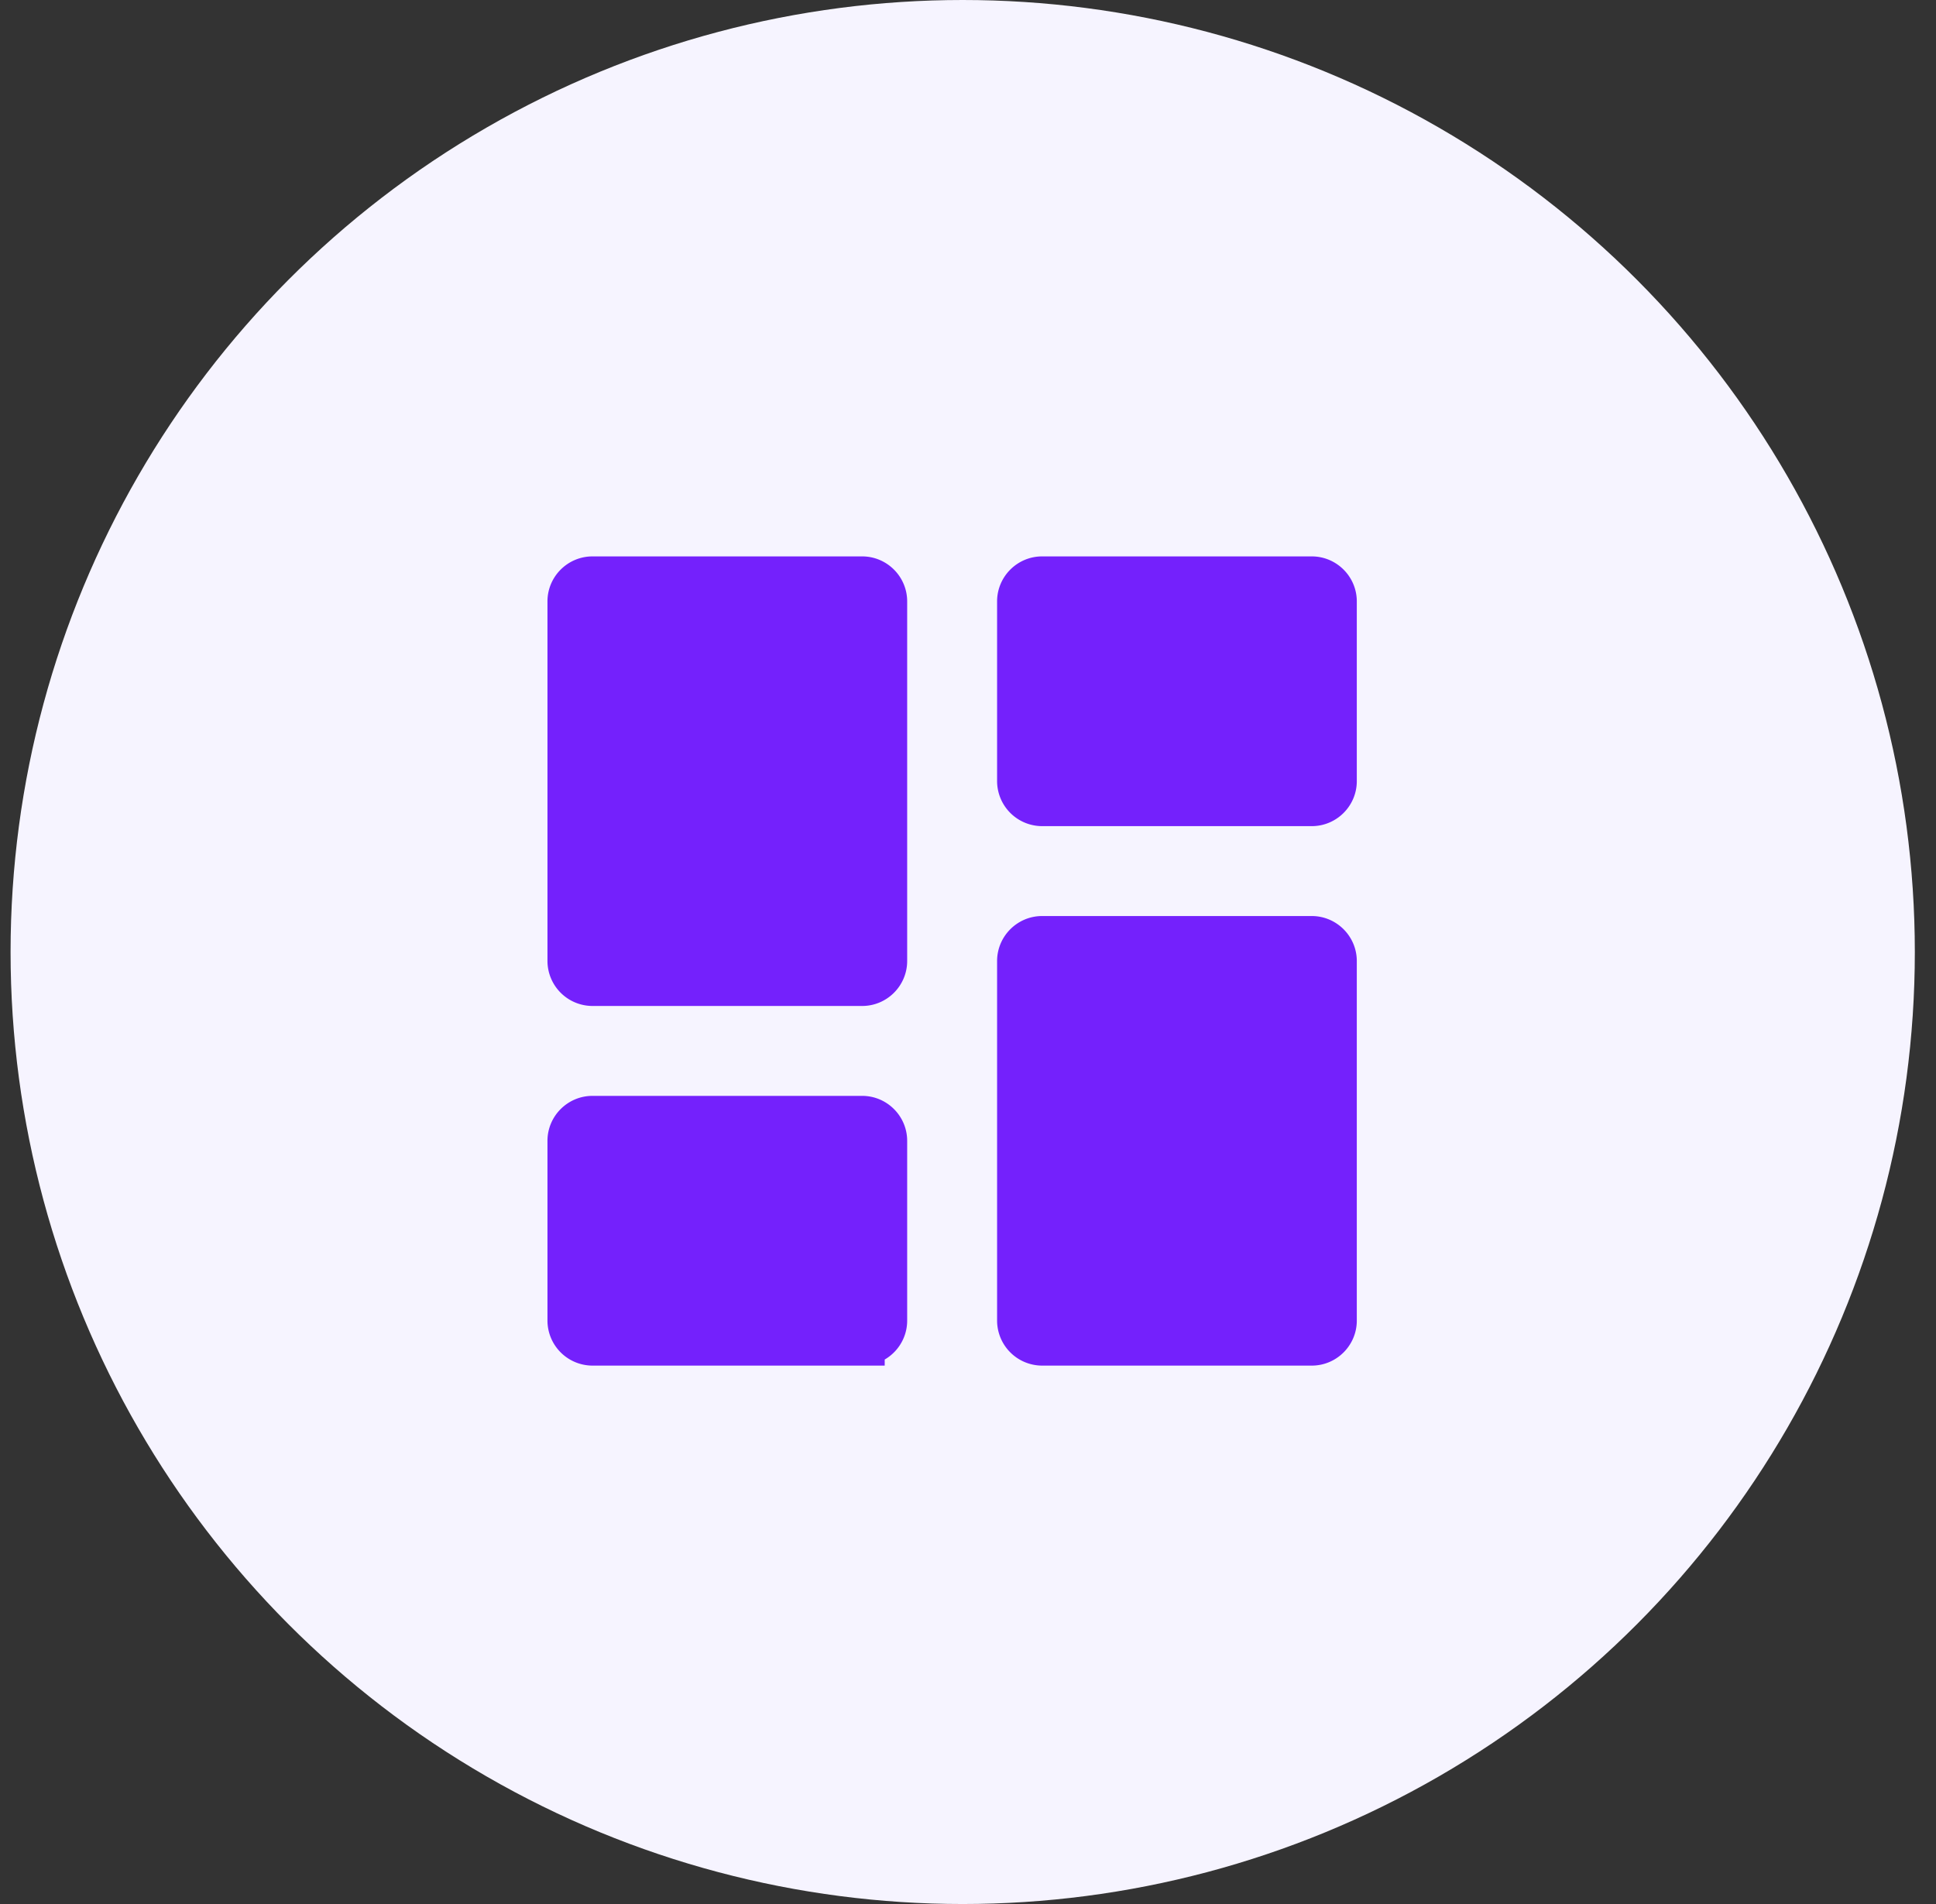
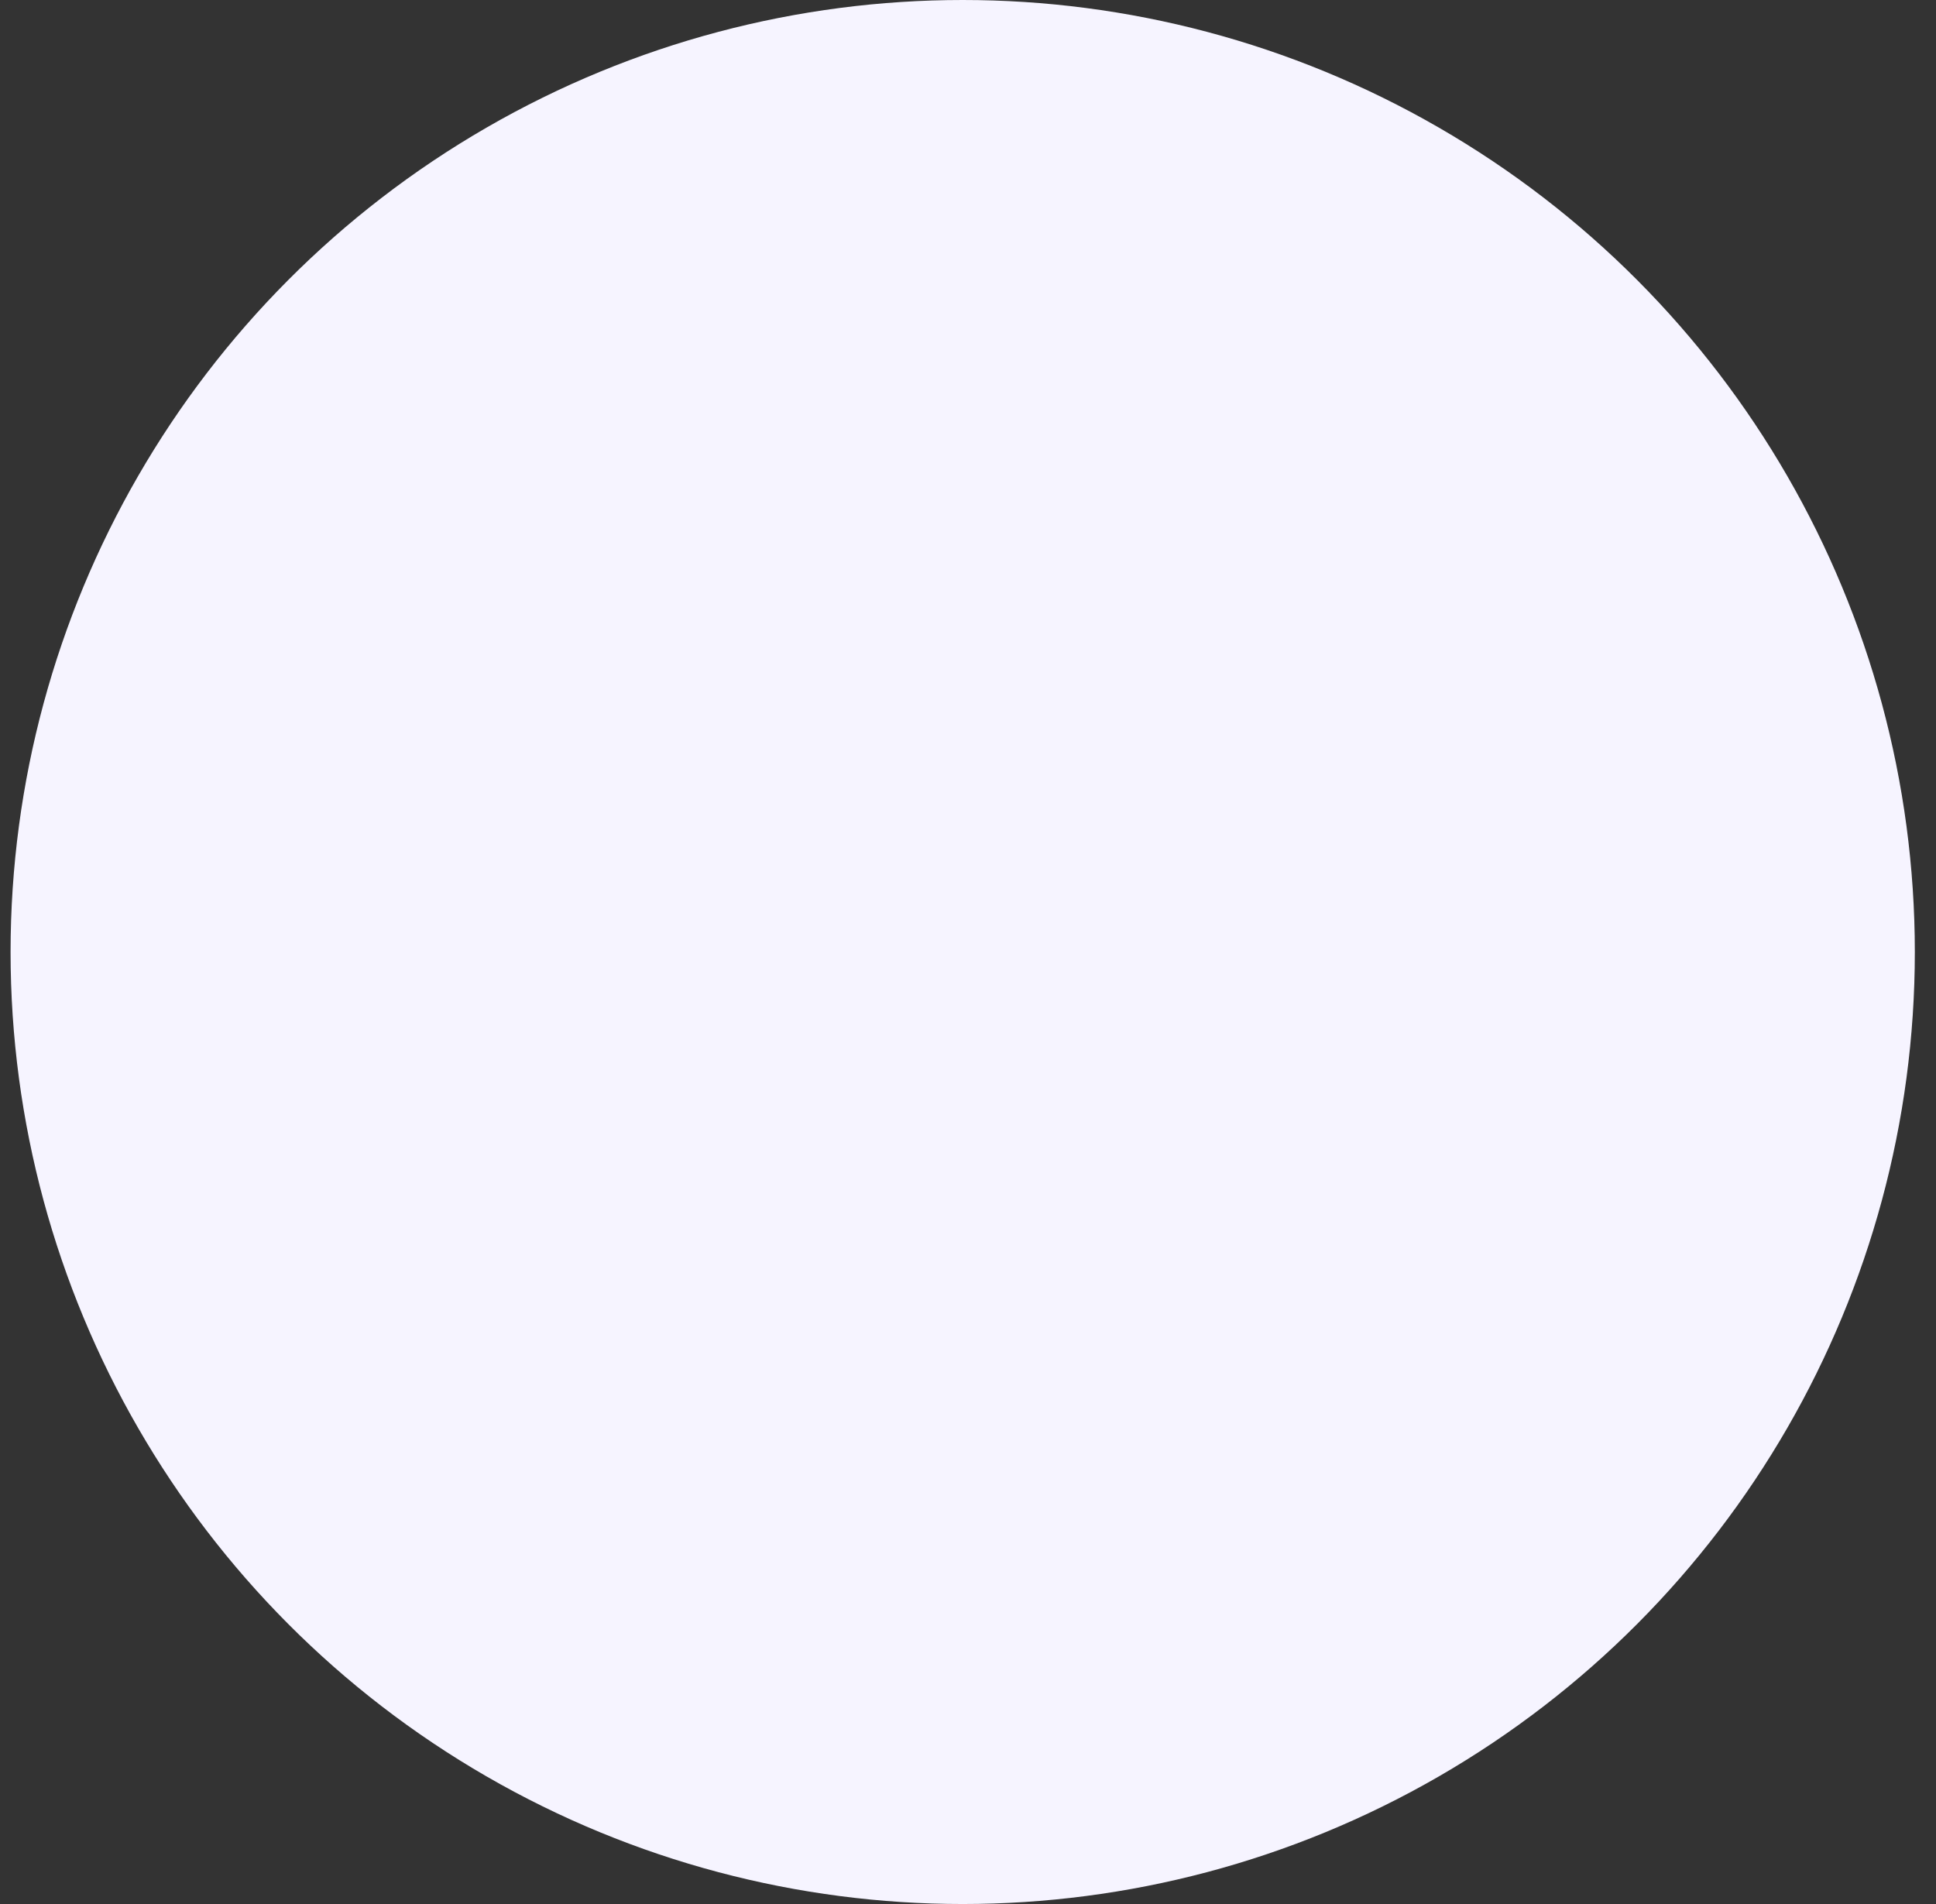
<svg xmlns="http://www.w3.org/2000/svg" width="61" height="60" fill="none">
  <rect width="100%" height="100%" fill="#333333" stroke="none" />
  <circle cx="30.333" cy="30" r="30" fill="#F6F4FF" />
  <g clip-path="url(#a)">
-     <path fill="#7421FC" stroke="#7421FC" stroke-width="1.417" d="M27.167 30.992h-8.5a.713.713 0 0 1-.709-.708V18.95c0-.388.32-.708.709-.708h8.5c.388 0 .708.32.708.708v11.334c0 .388-.32.708-.708.708Zm0 11.333h-8.5a.713.713 0 0 1-.709-.708V35.95c0-.388.32-.708.709-.708h8.5c.388 0 .708.32.708.708v5.667c0 .388-.32.708-.708.708Zm14.166 0h-8.5a.713.713 0 0 1-.708-.708V30.284c0-.388.32-.709.708-.709h8.5c.388 0 .709.32.709.709v11.333c0 .388-.32.708-.709.708Zm-9.208-17.708V18.95c0-.388.32-.708.708-.708h8.5c.388 0 .709.32.709.708v5.667c0 .388-.32.708-.709.708h-8.5a.713.713 0 0 1-.708-.708Z" />
-   </g>
+     </g>
  <defs>
    <clipPath id="a">
-       <path fill="#fff" d="M13 13.284h34v34H13z" />
-     </clipPath>
+       </clipPath>
  </defs>
</svg>